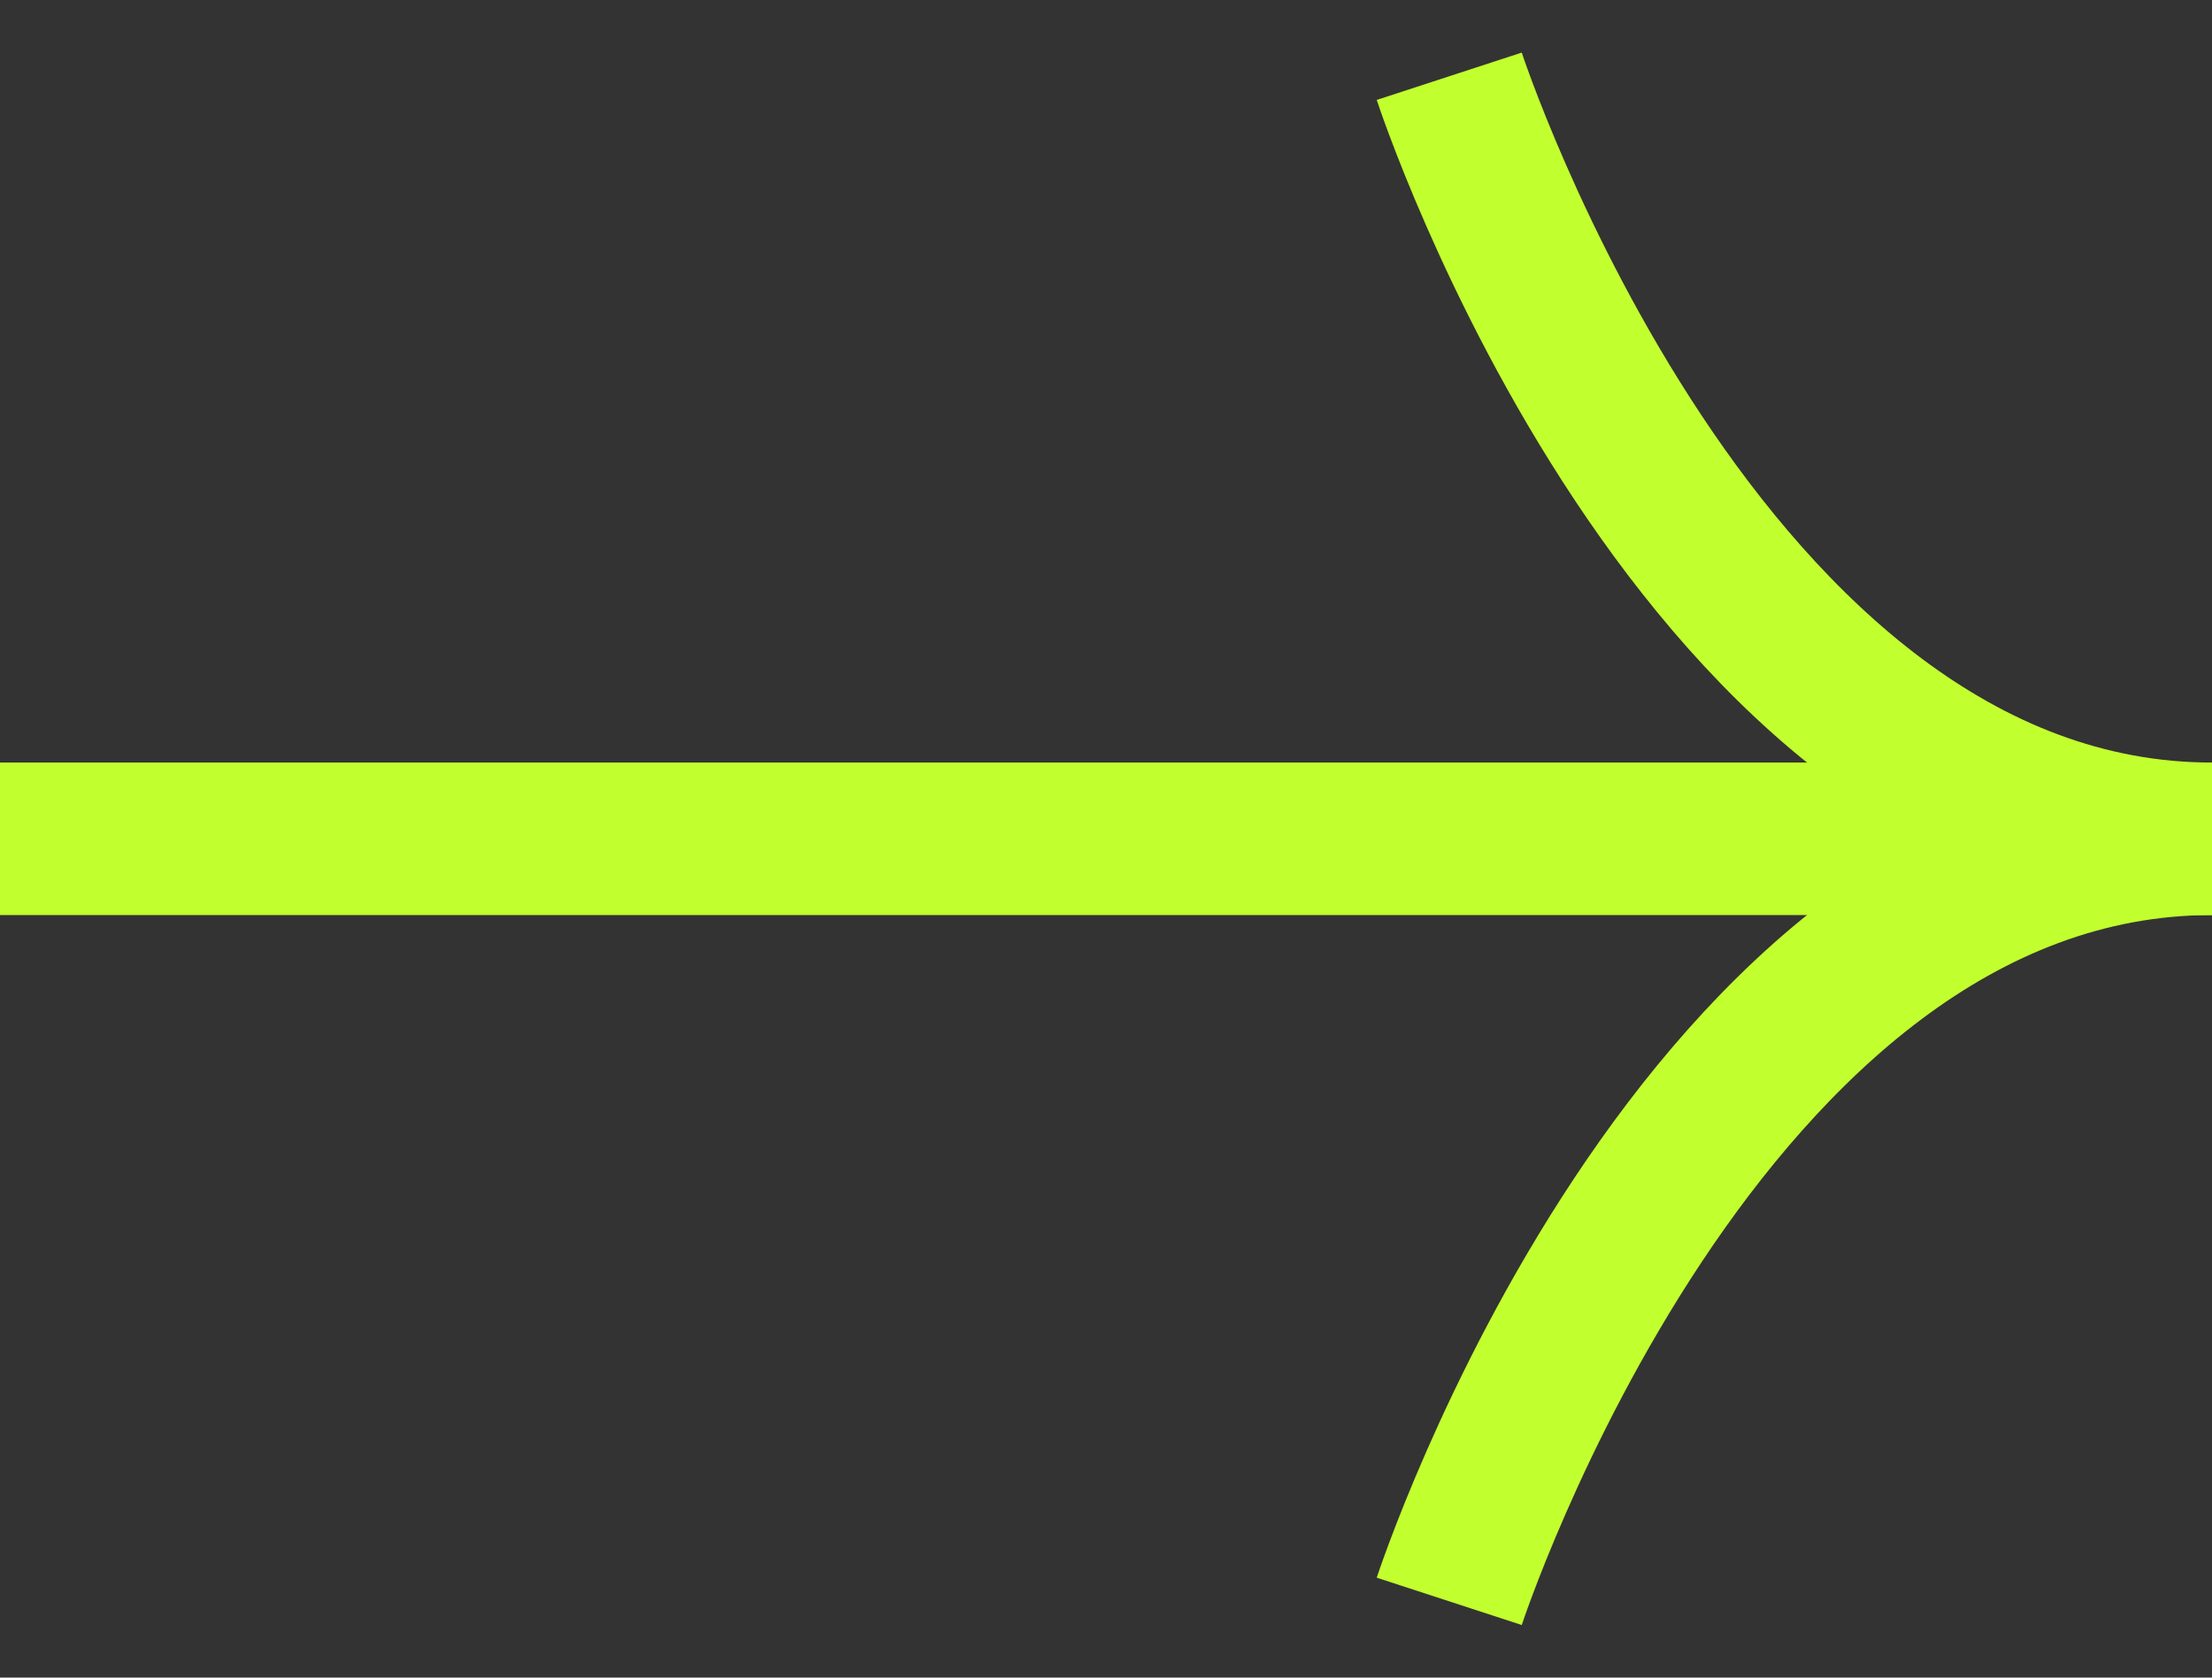
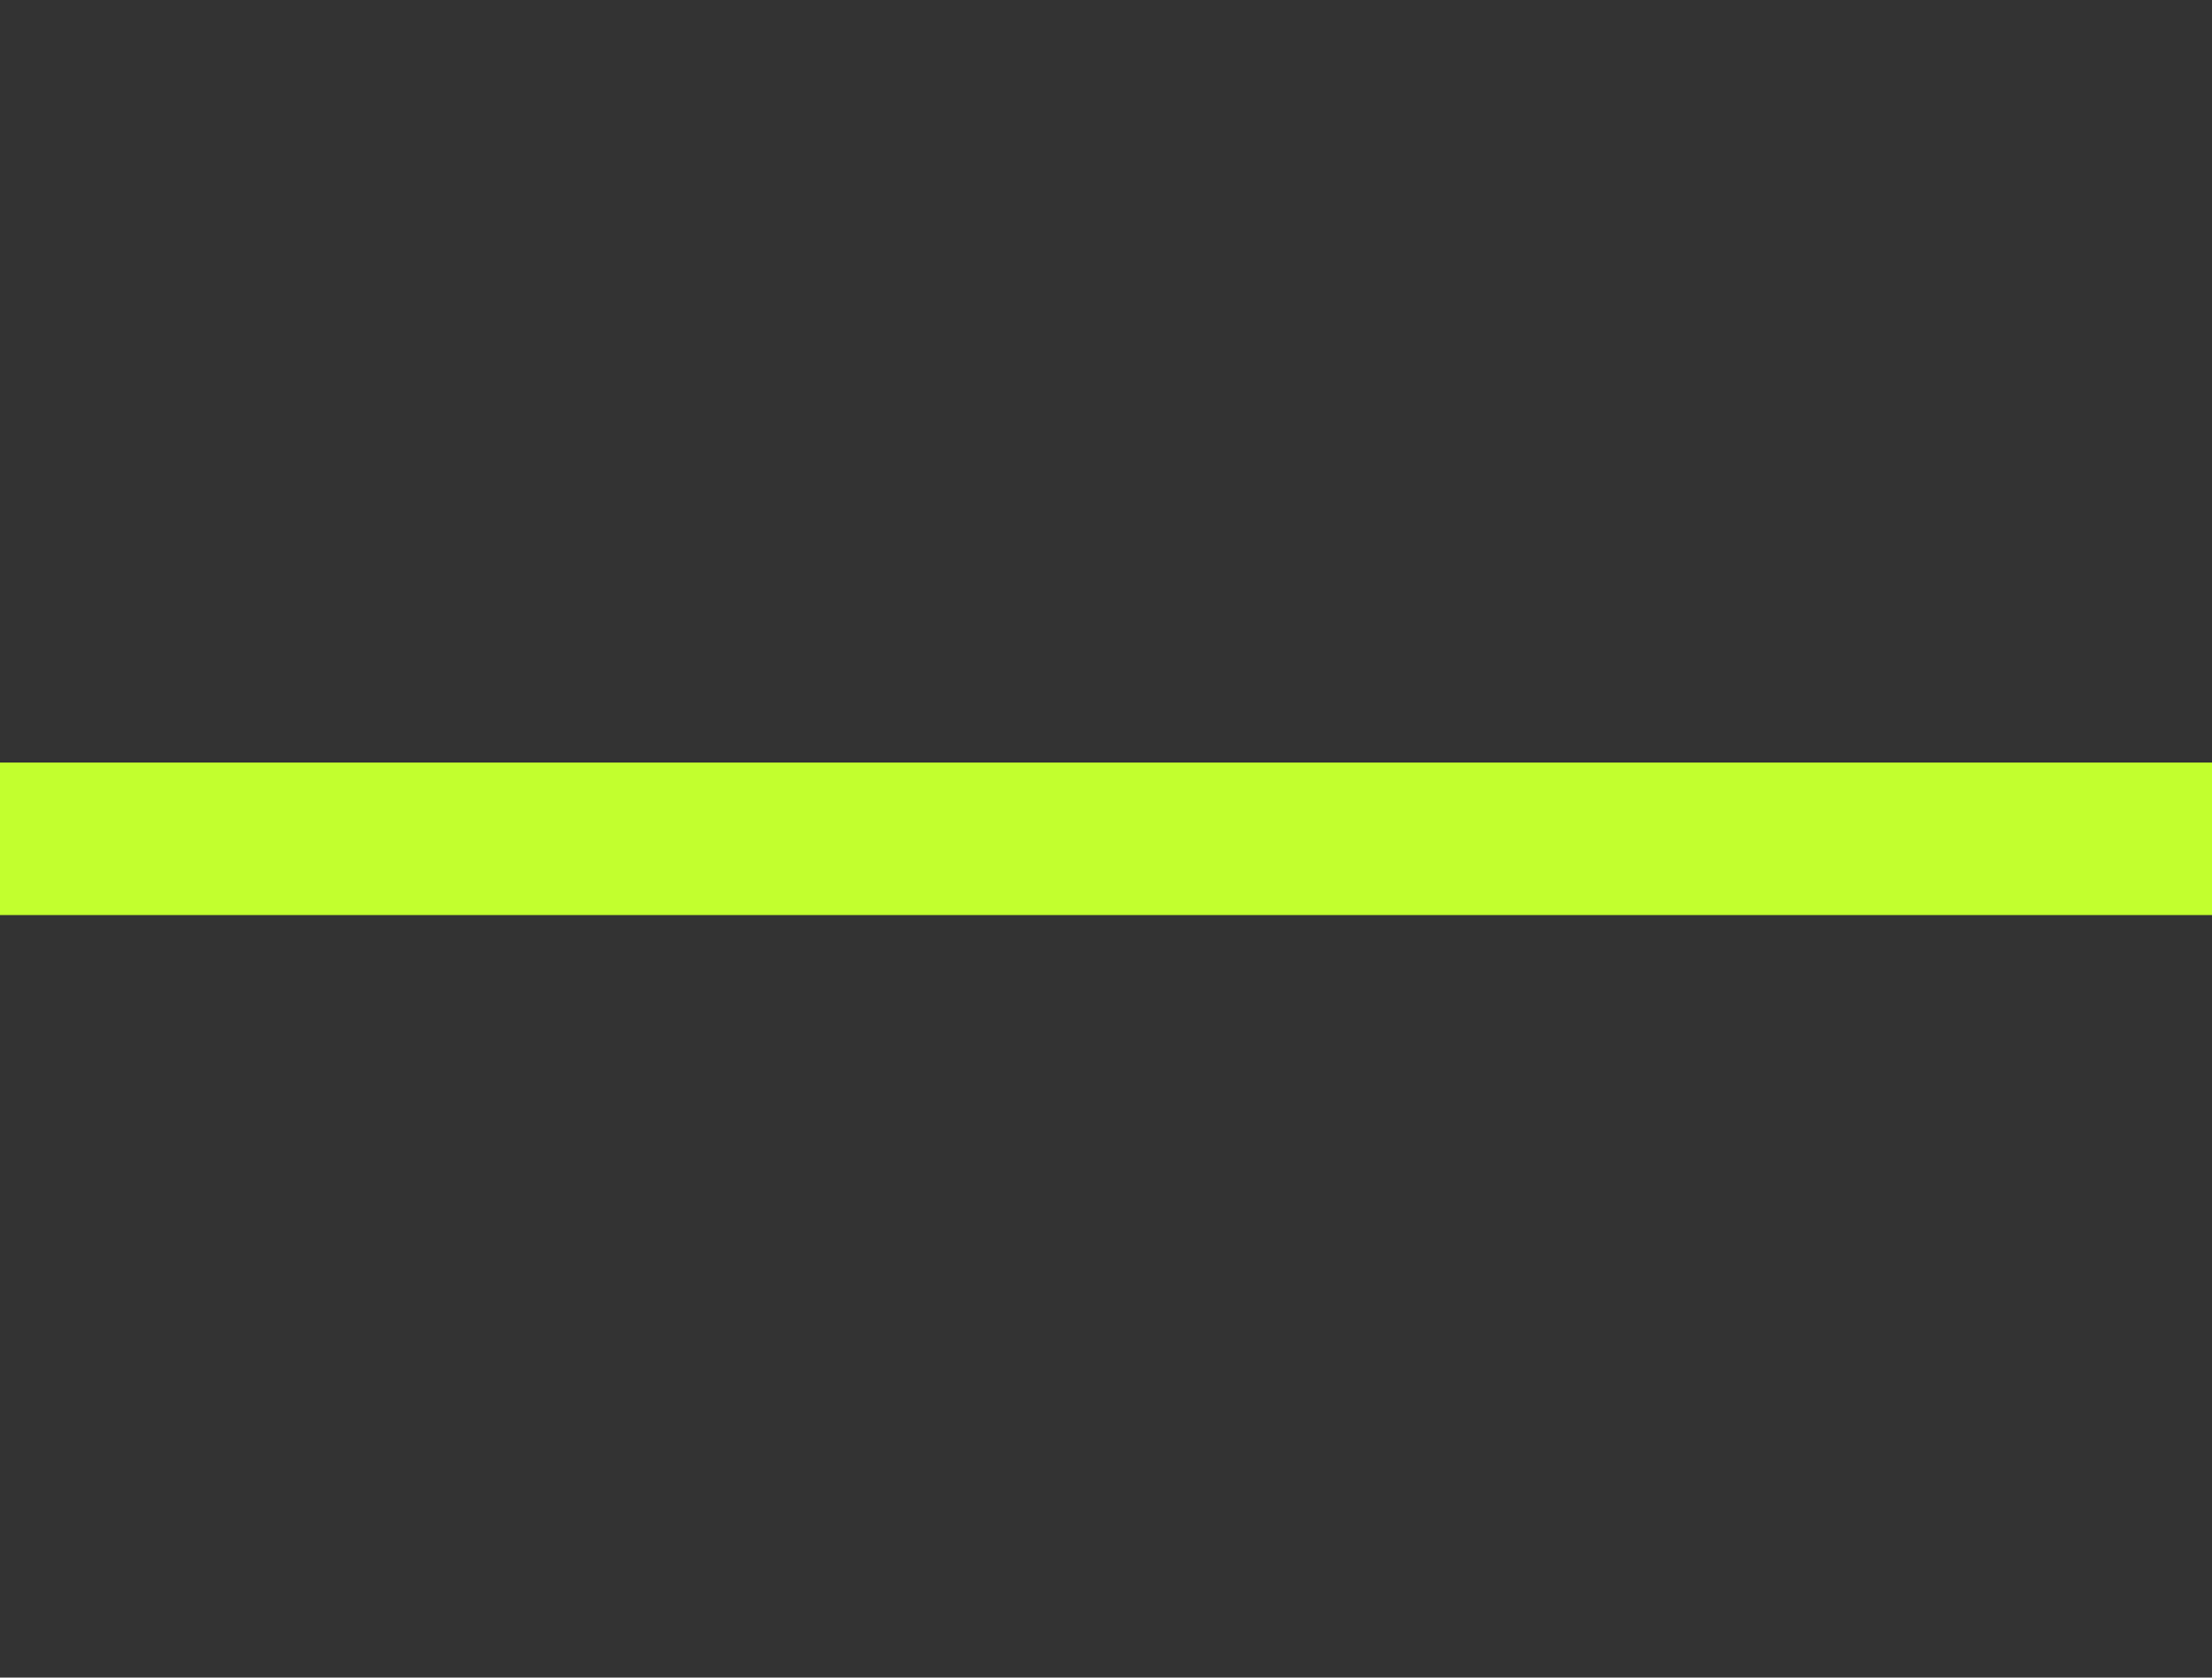
<svg xmlns="http://www.w3.org/2000/svg" width="29px" height="22px" viewBox="0 0 29 22" version="1.1">
  <rect x="0" y="0" width="29" height="22" fill="#333333" stroke="none" />
  <title>6796505f9a01b76e6de33d60_Arrow%20Large%20Right</title>
  <g id="Page-1" stroke="none" stroke-width="1" fill="none" fill-rule="evenodd">
    <g id="Option-1" transform="translate(-519, -721)" stroke="#C2FF2E" stroke-width="2">
      <g id="6796505f9a01b76e6de33d60_Arrow%20Large%20Right" transform="translate(519, 722)">
        <line x1="0" y1="10" x2="29" y2="10" id="Path" />
-         <path d="M19,20 C19,20 22.265,10 29,10 C22.265,10 19,0 19,0" id="Path" />
      </g>
    </g>
  </g>
</svg>